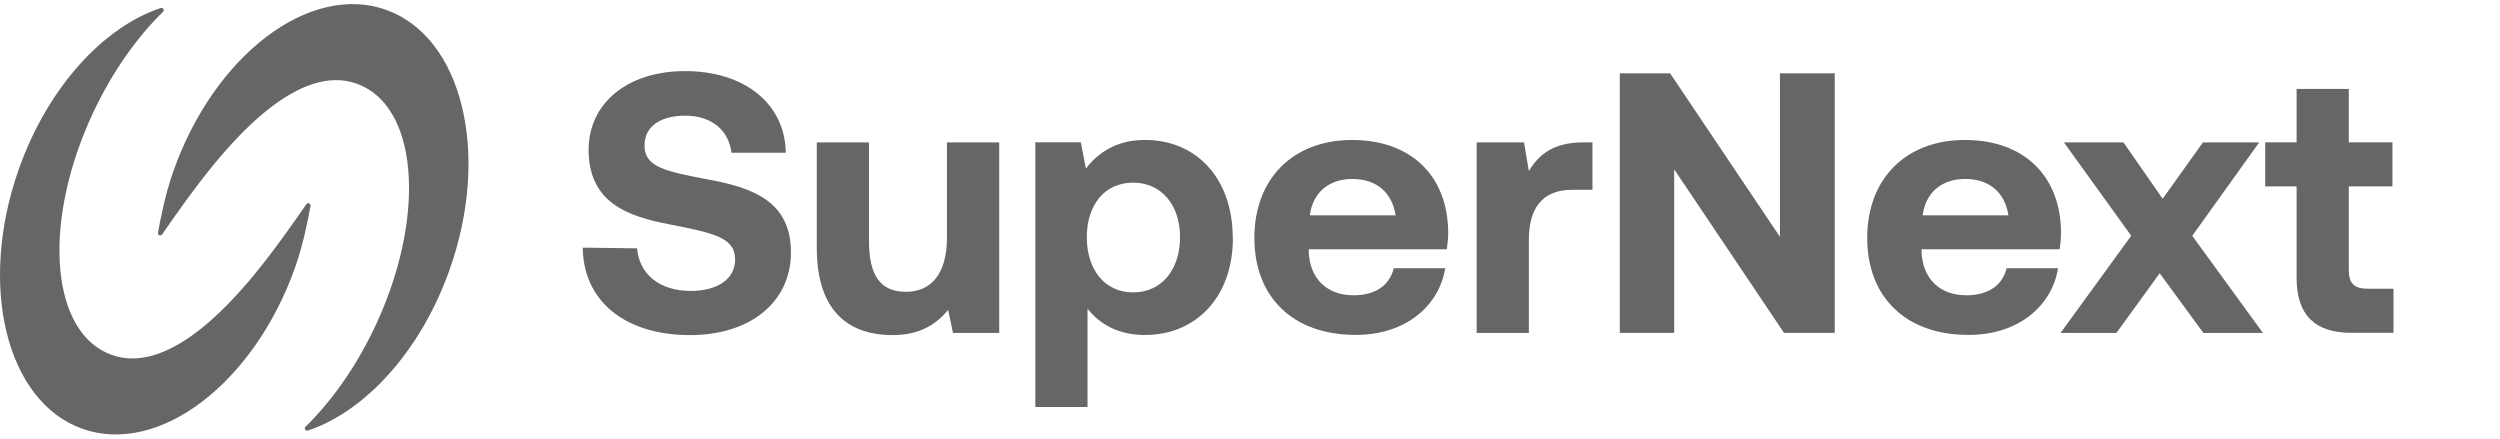
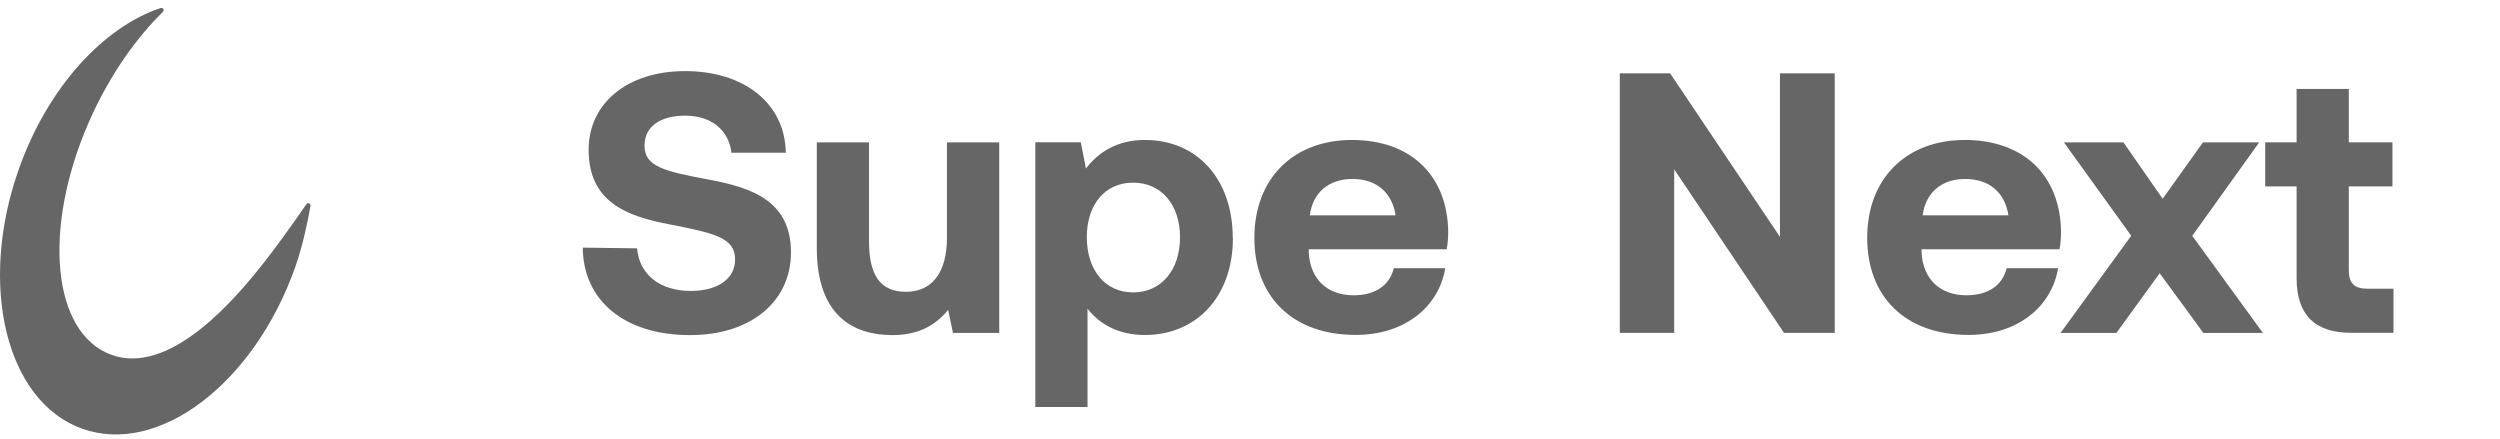
<svg xmlns="http://www.w3.org/2000/svg" fill="none" height="100%" overflow="visible" preserveAspectRatio="none" style="display: block;" viewBox="0 0 114 20" width="100%">
  <g id="Zeichenflache 179 Kopie 2">
    <g id="Group">
-       <path d="M20.5 12.302C19.179 16.03 16.639 18.766 14.038 19.634C13.931 19.67 13.849 19.538 13.931 19.459C15.125 18.295 16.243 16.72 17.116 14.863C19.378 10.041 19.111 5.141 16.521 3.92C13.931 2.698 10.999 5.995 9.795 7.445C8.905 8.516 7.871 9.991 7.394 10.688C7.33 10.78 7.184 10.72 7.205 10.609C7.316 9.977 7.547 8.816 7.903 7.813C9.777 2.505 14.124 -0.791 17.604 0.448C21.085 1.688 22.381 6.995 20.5 12.302Z" fill="black" fill-opacity="0.6" id="Vector" />
      <path d="M0.863 7.698C2.185 3.969 4.725 1.233 7.325 0.365C7.432 0.33 7.514 0.462 7.432 0.54C6.239 1.705 5.12 3.28 4.247 5.137C1.985 9.958 2.252 14.858 4.842 16.08C7.432 17.301 10.364 14.005 11.568 12.555C12.459 11.483 13.492 10.008 13.97 9.312C14.034 9.219 14.18 9.28 14.158 9.39C14.048 10.023 13.816 11.183 13.46 12.187C11.579 17.494 7.233 20.79 3.752 19.551C0.279 18.312 -1.018 13.005 0.863 7.698Z" fill="black" fill-opacity="0.6" id="Vector_2" />
      <g id="Group_2">
        <path d="M29.054 11.324C29.139 12.474 30.048 13.267 31.498 13.267C32.663 13.267 33.521 12.76 33.521 11.832C33.521 10.835 32.559 10.632 30.586 10.242C28.594 9.871 26.841 9.228 26.841 6.828C26.841 4.731 28.58 3.242 31.245 3.242C33.909 3.242 35.797 4.696 35.833 6.964H33.354C33.236 5.967 32.477 5.274 31.245 5.274C30.165 5.274 29.389 5.731 29.389 6.642C29.389 7.606 30.315 7.81 32.274 8.181C34.298 8.553 36.086 9.164 36.068 11.546C36.05 13.76 34.23 15.281 31.465 15.281C28.462 15.281 26.592 13.692 26.574 11.292L29.054 11.324Z" fill="black" fill-opacity="0.6" id="Vector_3" />
        <path d="M43.185 6.492H45.565V15.181H43.456L43.235 14.132C42.679 14.806 41.92 15.281 40.688 15.281C38.899 15.281 37.246 14.385 37.246 11.31V6.492H39.626V10.989C39.626 12.546 40.132 13.306 41.311 13.306C42.49 13.306 43.181 12.446 43.181 10.839V6.492H43.185Z" fill="black" fill-opacity="0.6" id="Vector_4" />
        <path d="M56.221 10.847C56.221 13.551 54.535 15.276 52.206 15.276C51.009 15.276 50.146 14.787 49.591 14.076V18.558H47.211V6.487H49.284L49.519 7.687C50.075 6.944 50.952 6.383 52.184 6.383C54.528 6.365 56.213 8.108 56.213 10.847H56.221ZM53.809 10.815C53.809 9.344 52.964 8.329 51.668 8.329C50.371 8.329 49.559 9.344 49.559 10.815C49.559 12.287 50.367 13.333 51.668 13.333C52.968 13.333 53.809 12.301 53.809 10.815Z" fill="black" fill-opacity="0.6" id="Vector_5" />
        <path d="M57.199 10.847C57.199 8.144 58.97 6.383 61.652 6.383C64.335 6.383 66.002 8.004 66.038 10.558C66.038 10.811 66.02 11.097 65.97 11.368H59.679V11.486C59.729 12.722 60.523 13.465 61.72 13.465C62.682 13.465 63.355 13.043 63.558 12.229H65.902C65.632 13.918 64.132 15.272 61.82 15.272C58.934 15.272 57.199 13.529 57.199 10.844V10.847ZM63.64 9.819C63.473 8.754 62.746 8.161 61.667 8.161C60.587 8.161 59.86 8.786 59.729 9.819H63.64Z" fill="black" fill-opacity="0.6" id="Vector_6" />
-         <path d="M72.616 6.492V8.656H71.671C70.254 8.656 69.716 9.603 69.716 10.921V15.181H67.336V6.492H69.495L69.716 7.796C70.189 7.017 70.863 6.492 72.213 6.492H72.619H72.616Z" fill="black" fill-opacity="0.6" id="Vector_7" />
        <path d="M73.863 15.176V3.344H76.157L81.166 10.801V3.344H83.664V15.18H81.352L76.343 7.722V15.18H73.863V15.176Z" fill="black" fill-opacity="0.6" id="Vector_8" />
        <path d="M85.144 10.847C85.144 8.144 86.915 6.383 89.598 6.383C92.28 6.383 93.948 8.004 93.983 10.558C93.983 10.811 93.965 11.097 93.915 11.368H87.624V11.486C87.674 12.722 88.468 13.465 89.665 13.465C90.627 13.465 91.3 13.043 91.504 12.229H93.848C93.577 13.918 92.077 15.272 89.765 15.272C86.879 15.272 85.144 13.529 85.144 10.844V10.847ZM91.585 9.819C91.418 8.754 90.691 8.161 89.612 8.161C88.532 8.161 87.806 8.786 87.674 9.819H91.585Z" fill="black" fill-opacity="0.6" id="Vector_9" />
        <path d="M97.185 10.753L94.114 6.492H96.829L98.617 9.064L100.455 6.492H103.02L99.967 10.753L103.188 15.181H100.473L98.482 12.46L96.508 15.181H93.961L97.181 10.753H97.185Z" fill="black" fill-opacity="0.6" id="Vector_10" />
        <path d="M104.725 8.501H103.293V6.49H104.725V4.055H107.105V6.49H109.096V8.501H107.105V12.305C107.105 12.912 107.34 13.165 107.963 13.165H109.143V15.176H107.205C105.552 15.176 104.725 14.348 104.725 12.69V8.498V8.501Z" fill="black" fill-opacity="0.6" id="Vector_11" />
      </g>
    </g>
  </g>
</svg>